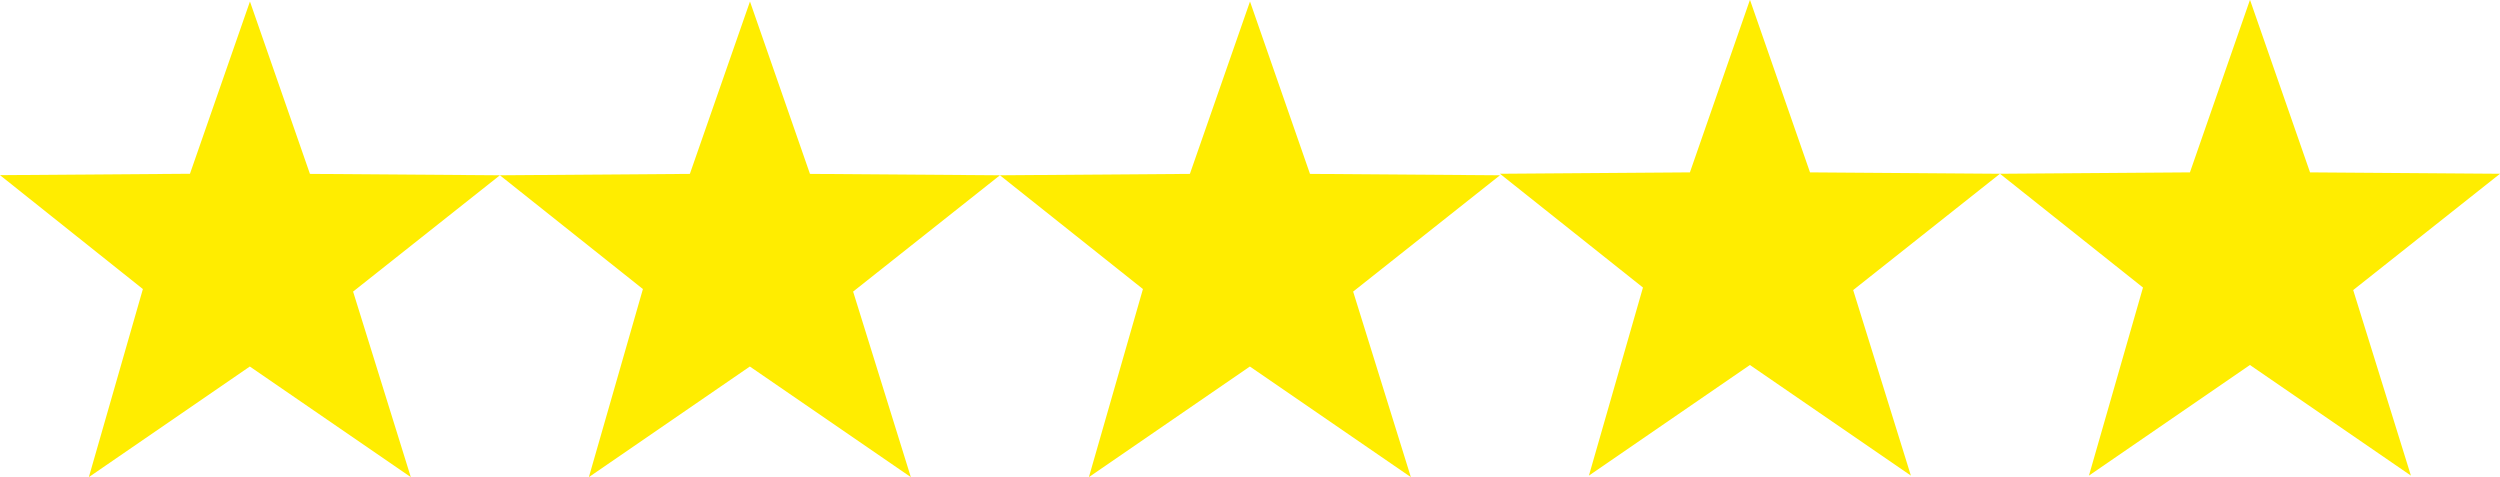
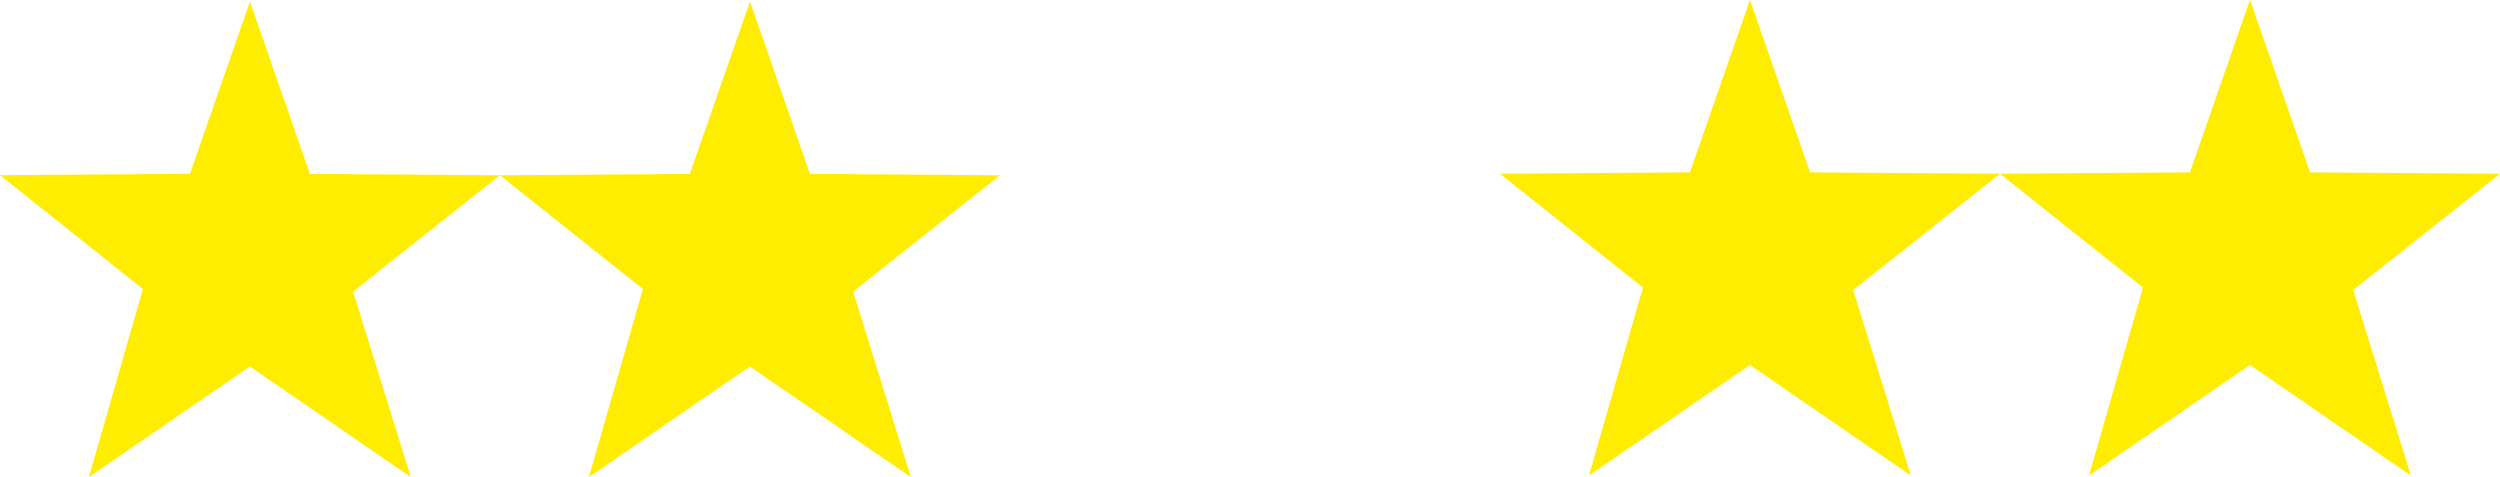
<svg xmlns="http://www.w3.org/2000/svg" id="Ebene_1" data-name="Ebene 1" viewBox="0 0 197.54 37.69">
  <defs>
    <style>
      .cls-1 {
        fill: #ffed00;
      }
    </style>
  </defs>
  <path class="cls-1" d="M138.28,0l4.74,13.62,15.01.11-11.6,9.19,4.56,14.66-12.72-8.74-12.72,8.74,4.27-14.86-11.3-8.99,15.01-.11,4.74-13.62Z" />
  <path class="cls-1" d="M177.79,0l4.74,13.62,15.01.11-11.6,9.19,4.56,14.66-12.72-8.74-12.72,8.74,4.27-14.86-11.3-8.99,15.01-.11,4.74-13.62Z" />
-   <path class="cls-1" d="M98.77.12l4.74,13.62,15.01.11-11.6,9.19,4.56,14.66-12.72-8.74-12.72,8.74,4.27-14.86-11.3-8.99,15.01-.11L98.77.12Z" />
-   <path class="cls-1" d="M59.26.12l4.74,13.62,15.01.11-11.6,9.19,4.56,14.66-12.72-8.74-12.72,8.74,4.27-14.86-11.3-8.99,15.01-.11L59.26.12Z" />
+   <path class="cls-1" d="M59.26.12l4.74,13.62,15.01.11-11.6,9.19,4.56,14.66-12.72-8.74-12.72,8.74,4.27-14.86-11.3-8.99,15.01-.11L59.26.12" />
  <path class="cls-1" d="M19.75.12l4.74,13.62,15.01.11-11.6,9.19,4.56,14.66-12.72-8.74-12.72,8.74,4.27-14.86L0,13.84l15.01-.11L19.75.12Z" />
</svg>